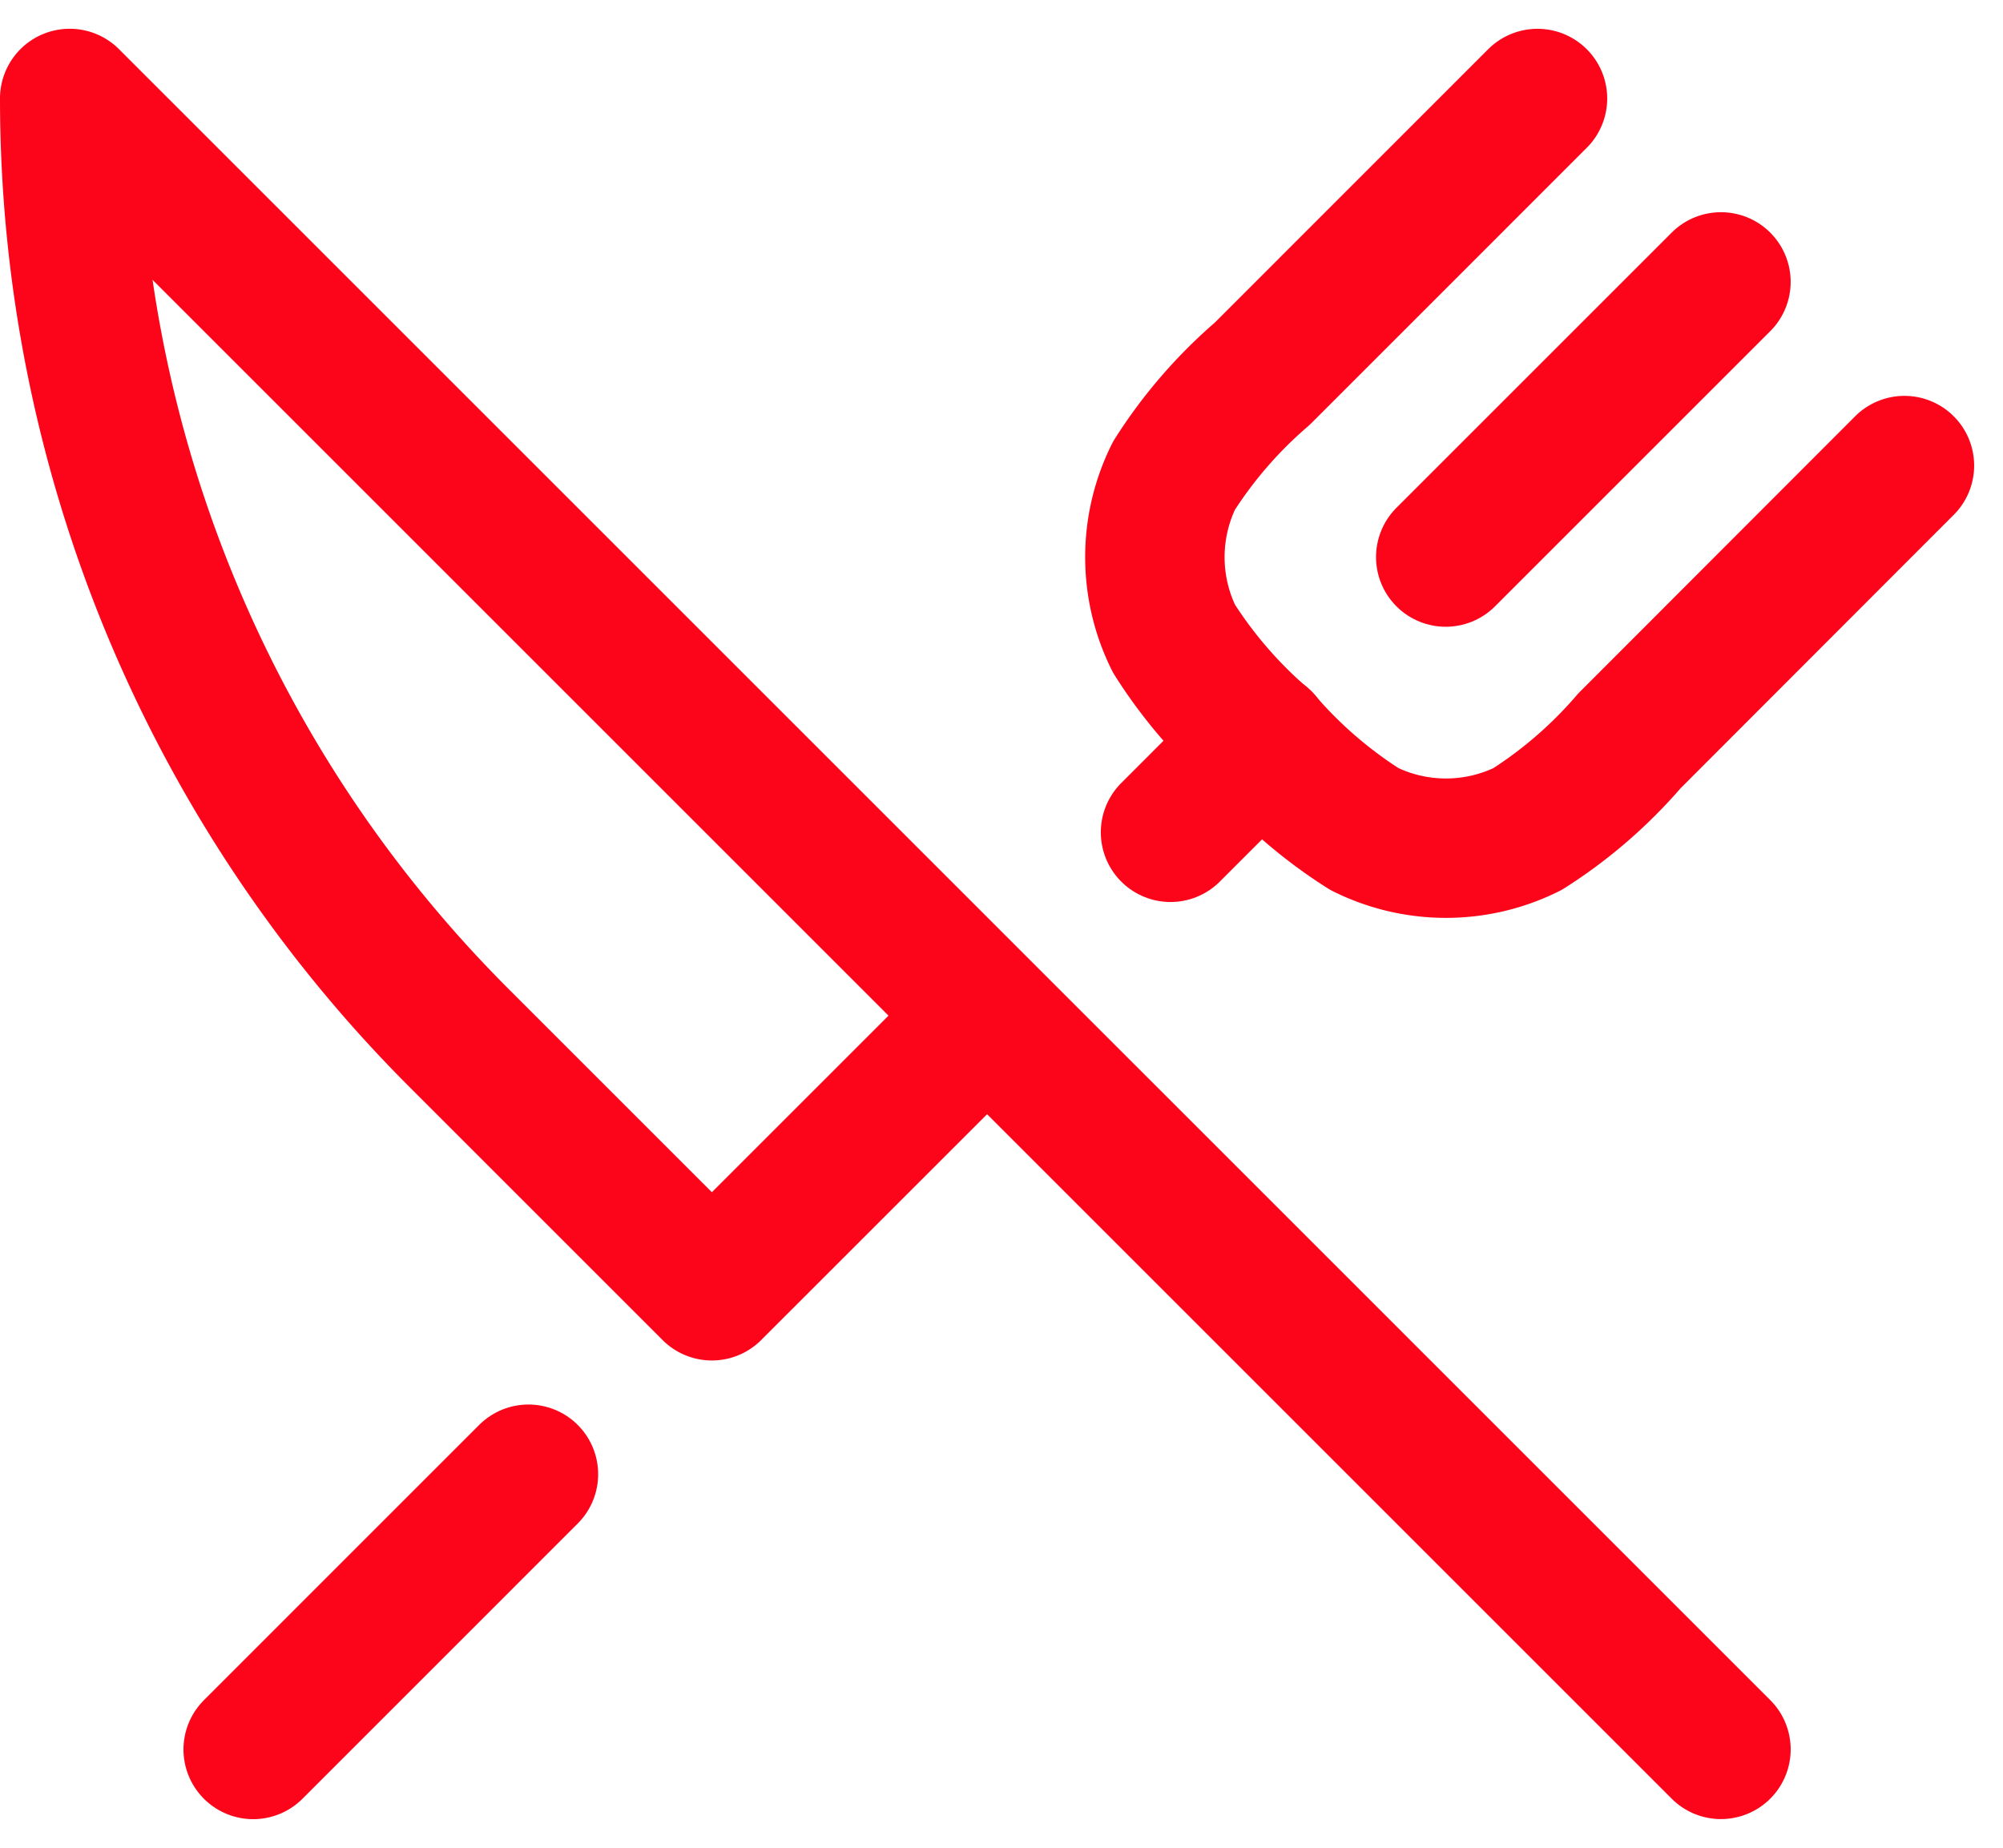
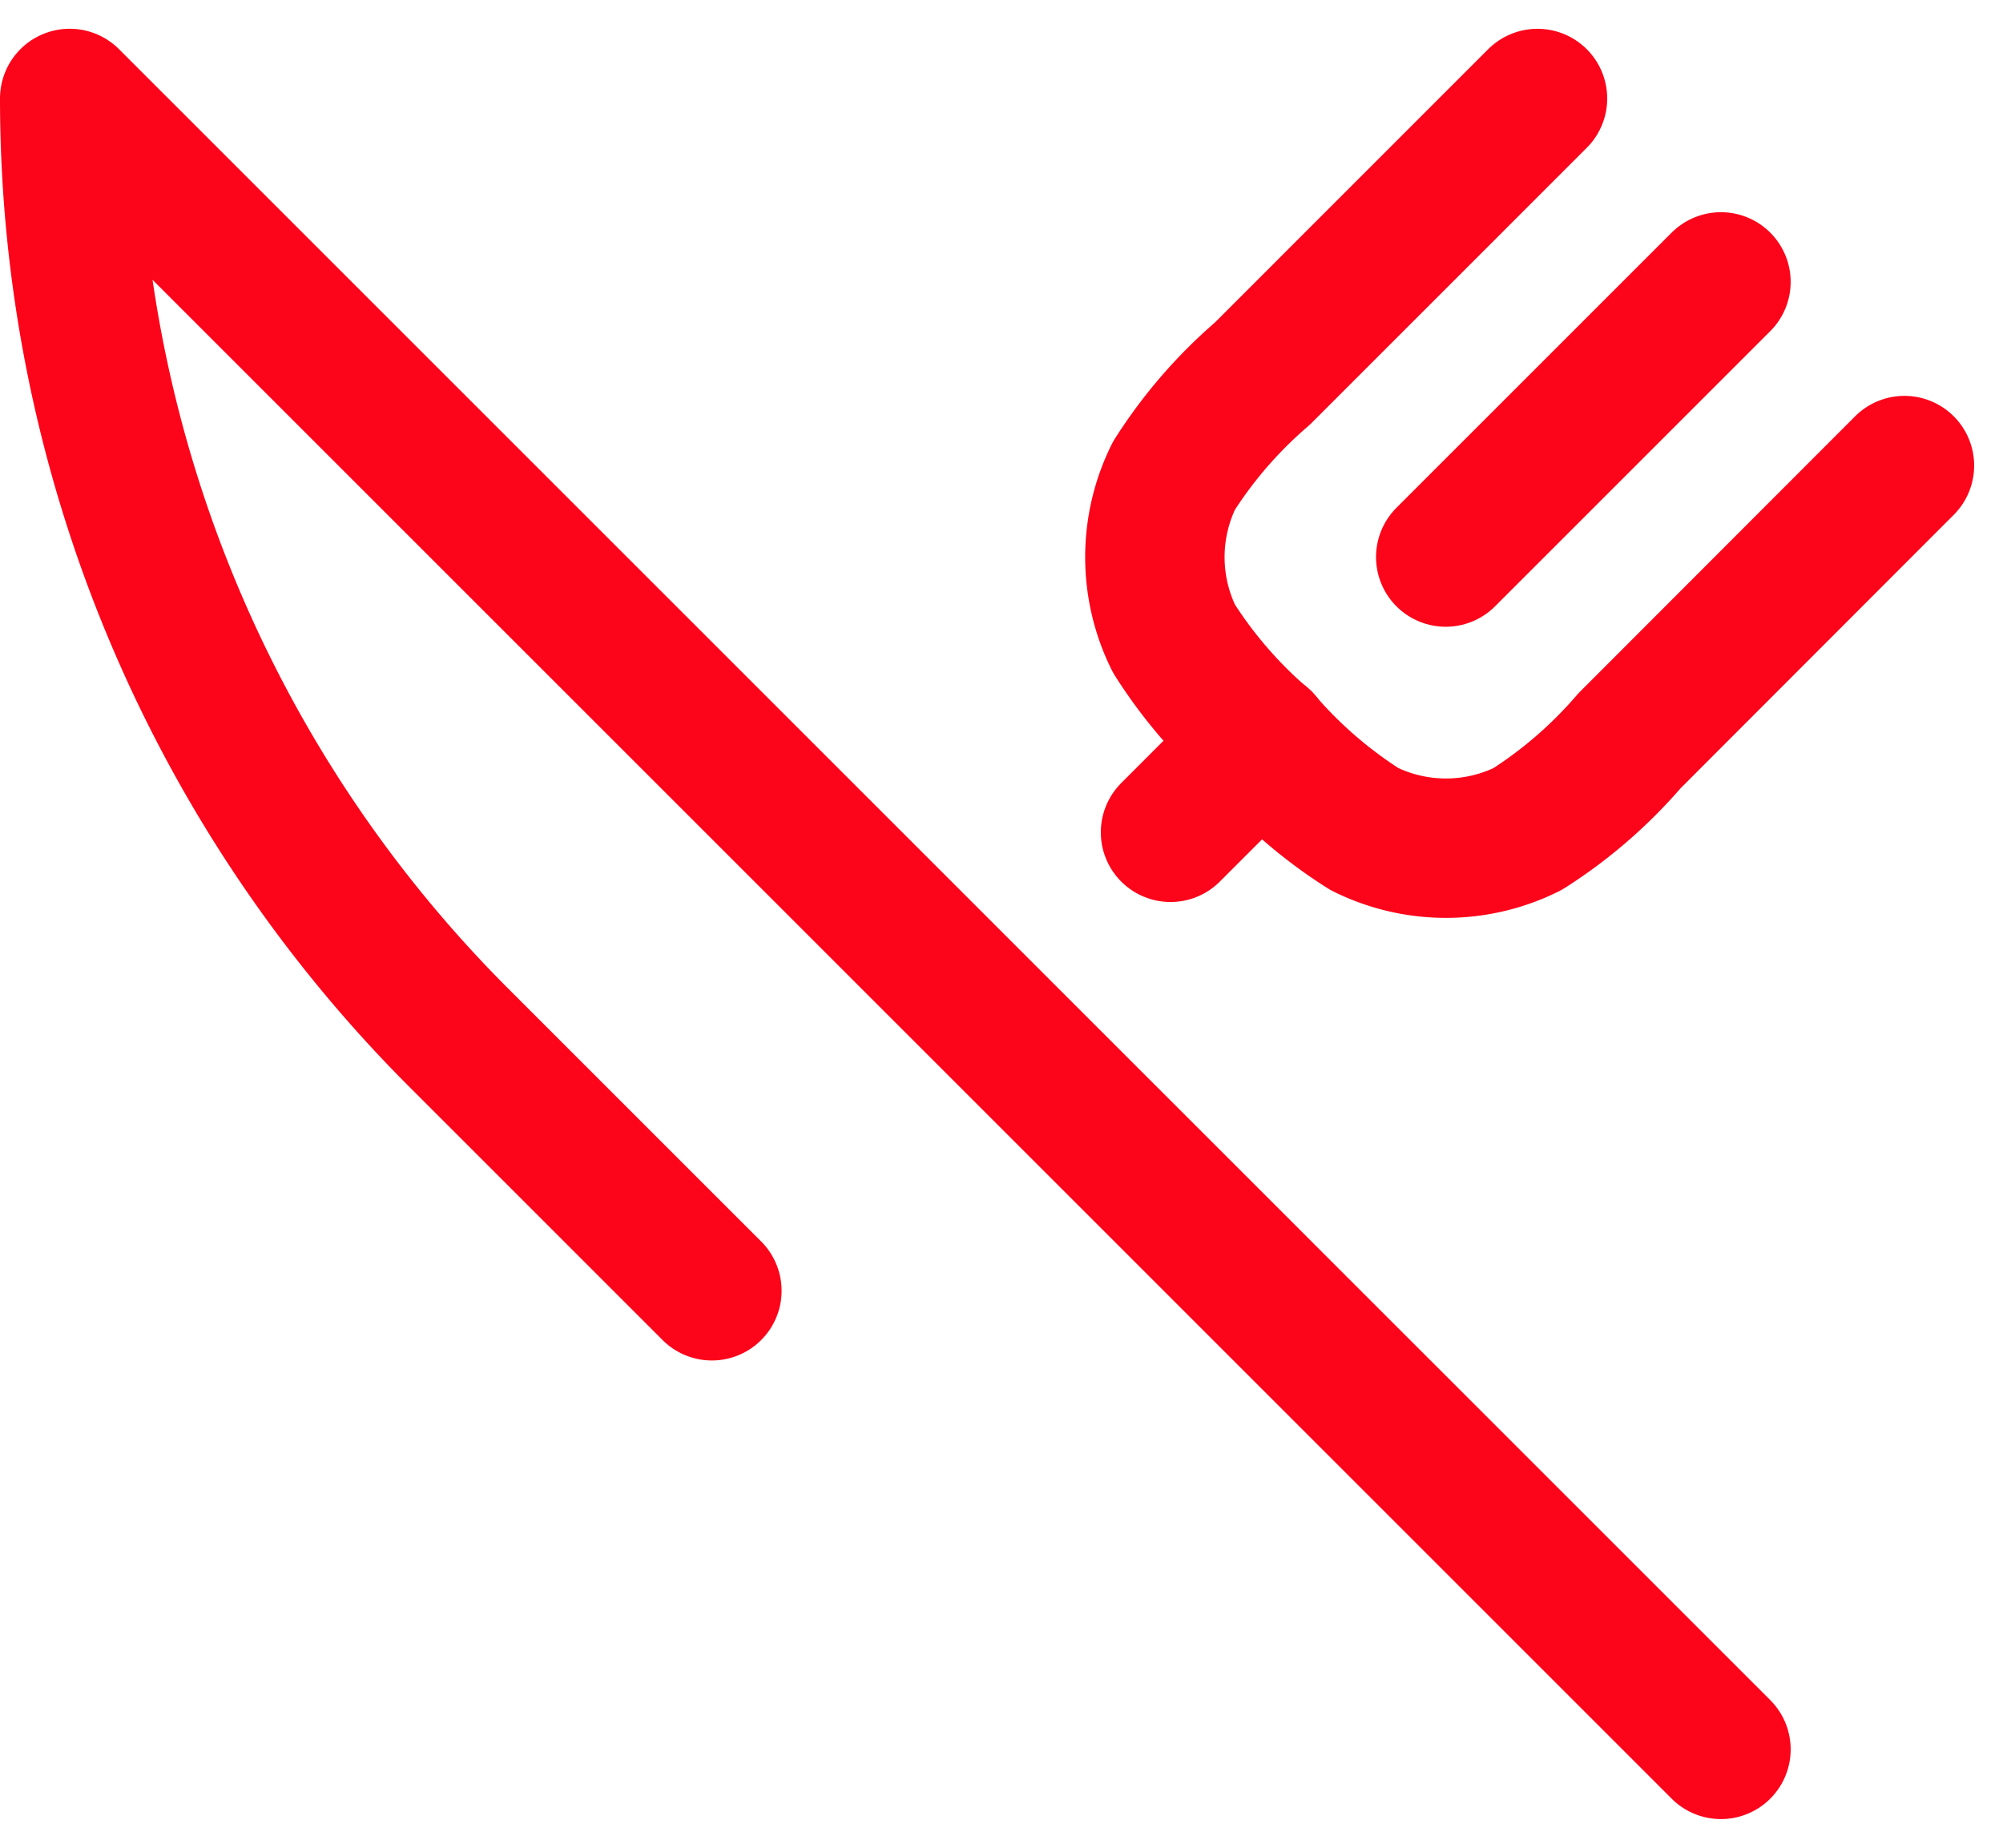
<svg xmlns="http://www.w3.org/2000/svg" width="43.1" height="39.774" viewBox="0 0 43.1 39.774">
  <g id="Group_11789" data-name="Group 11789" transform="translate(-0.5 -0.881)">
-     <path id="Path_27096" data-name="Path 27096" d="M4,23.924,9.923,18" transform="translate(1.948 14.609)" fill="none" stroke="#fc041a" stroke-linecap="round" stroke-linejoin="round" stroke-width="3" />
    <path id="Path_27097" data-name="Path 27097" d="M15.974,10,14,11.975" transform="translate(11.687 6.819)" fill="none" stroke="#fc041a" stroke-linecap="round" stroke-linejoin="round" stroke-width="3" />
    <path id="Path_27098" data-name="Path 27098" d="M22.063,3,16.141,8.923a9.878,9.878,0,0,0-1.9,2.195,3.948,3.948,0,0,0,0,3.506,9.88,9.88,0,0,0,1.9,2.2,9.875,9.875,0,0,0,2.2,1.9,3.948,3.948,0,0,0,3.506,0,9.871,9.871,0,0,0,2.195-1.9L29.959,10.9" transform="translate(11.52 0.001)" fill="none" stroke="#fc041a" stroke-linecap="round" stroke-linejoin="round" stroke-width="3" />
    <path id="Path_27099" data-name="Path 27099" d="M22.922,5,17,10.922" transform="translate(14.609 1.948)" fill="none" stroke="#fc041a" stroke-linecap="round" stroke-linejoin="round" stroke-width="3" />
-     <path id="Path_27100" data-name="Path 27100" d="M37.531,38.531,21.74,22.74m0,0L2,3a28.593,28.593,0,0,0,8.375,20.218l5.443,5.443Z" transform="translate(0)" fill="none" stroke="#fc041a" stroke-linecap="round" stroke-linejoin="round" stroke-width="3" />
+     <path id="Path_27100" data-name="Path 27100" d="M37.531,38.531,21.74,22.74m0,0L2,3a28.593,28.593,0,0,0,8.375,20.218l5.443,5.443" transform="translate(0)" fill="none" stroke="#fc041a" stroke-linecap="round" stroke-linejoin="round" stroke-width="3" />
  </g>
</svg>